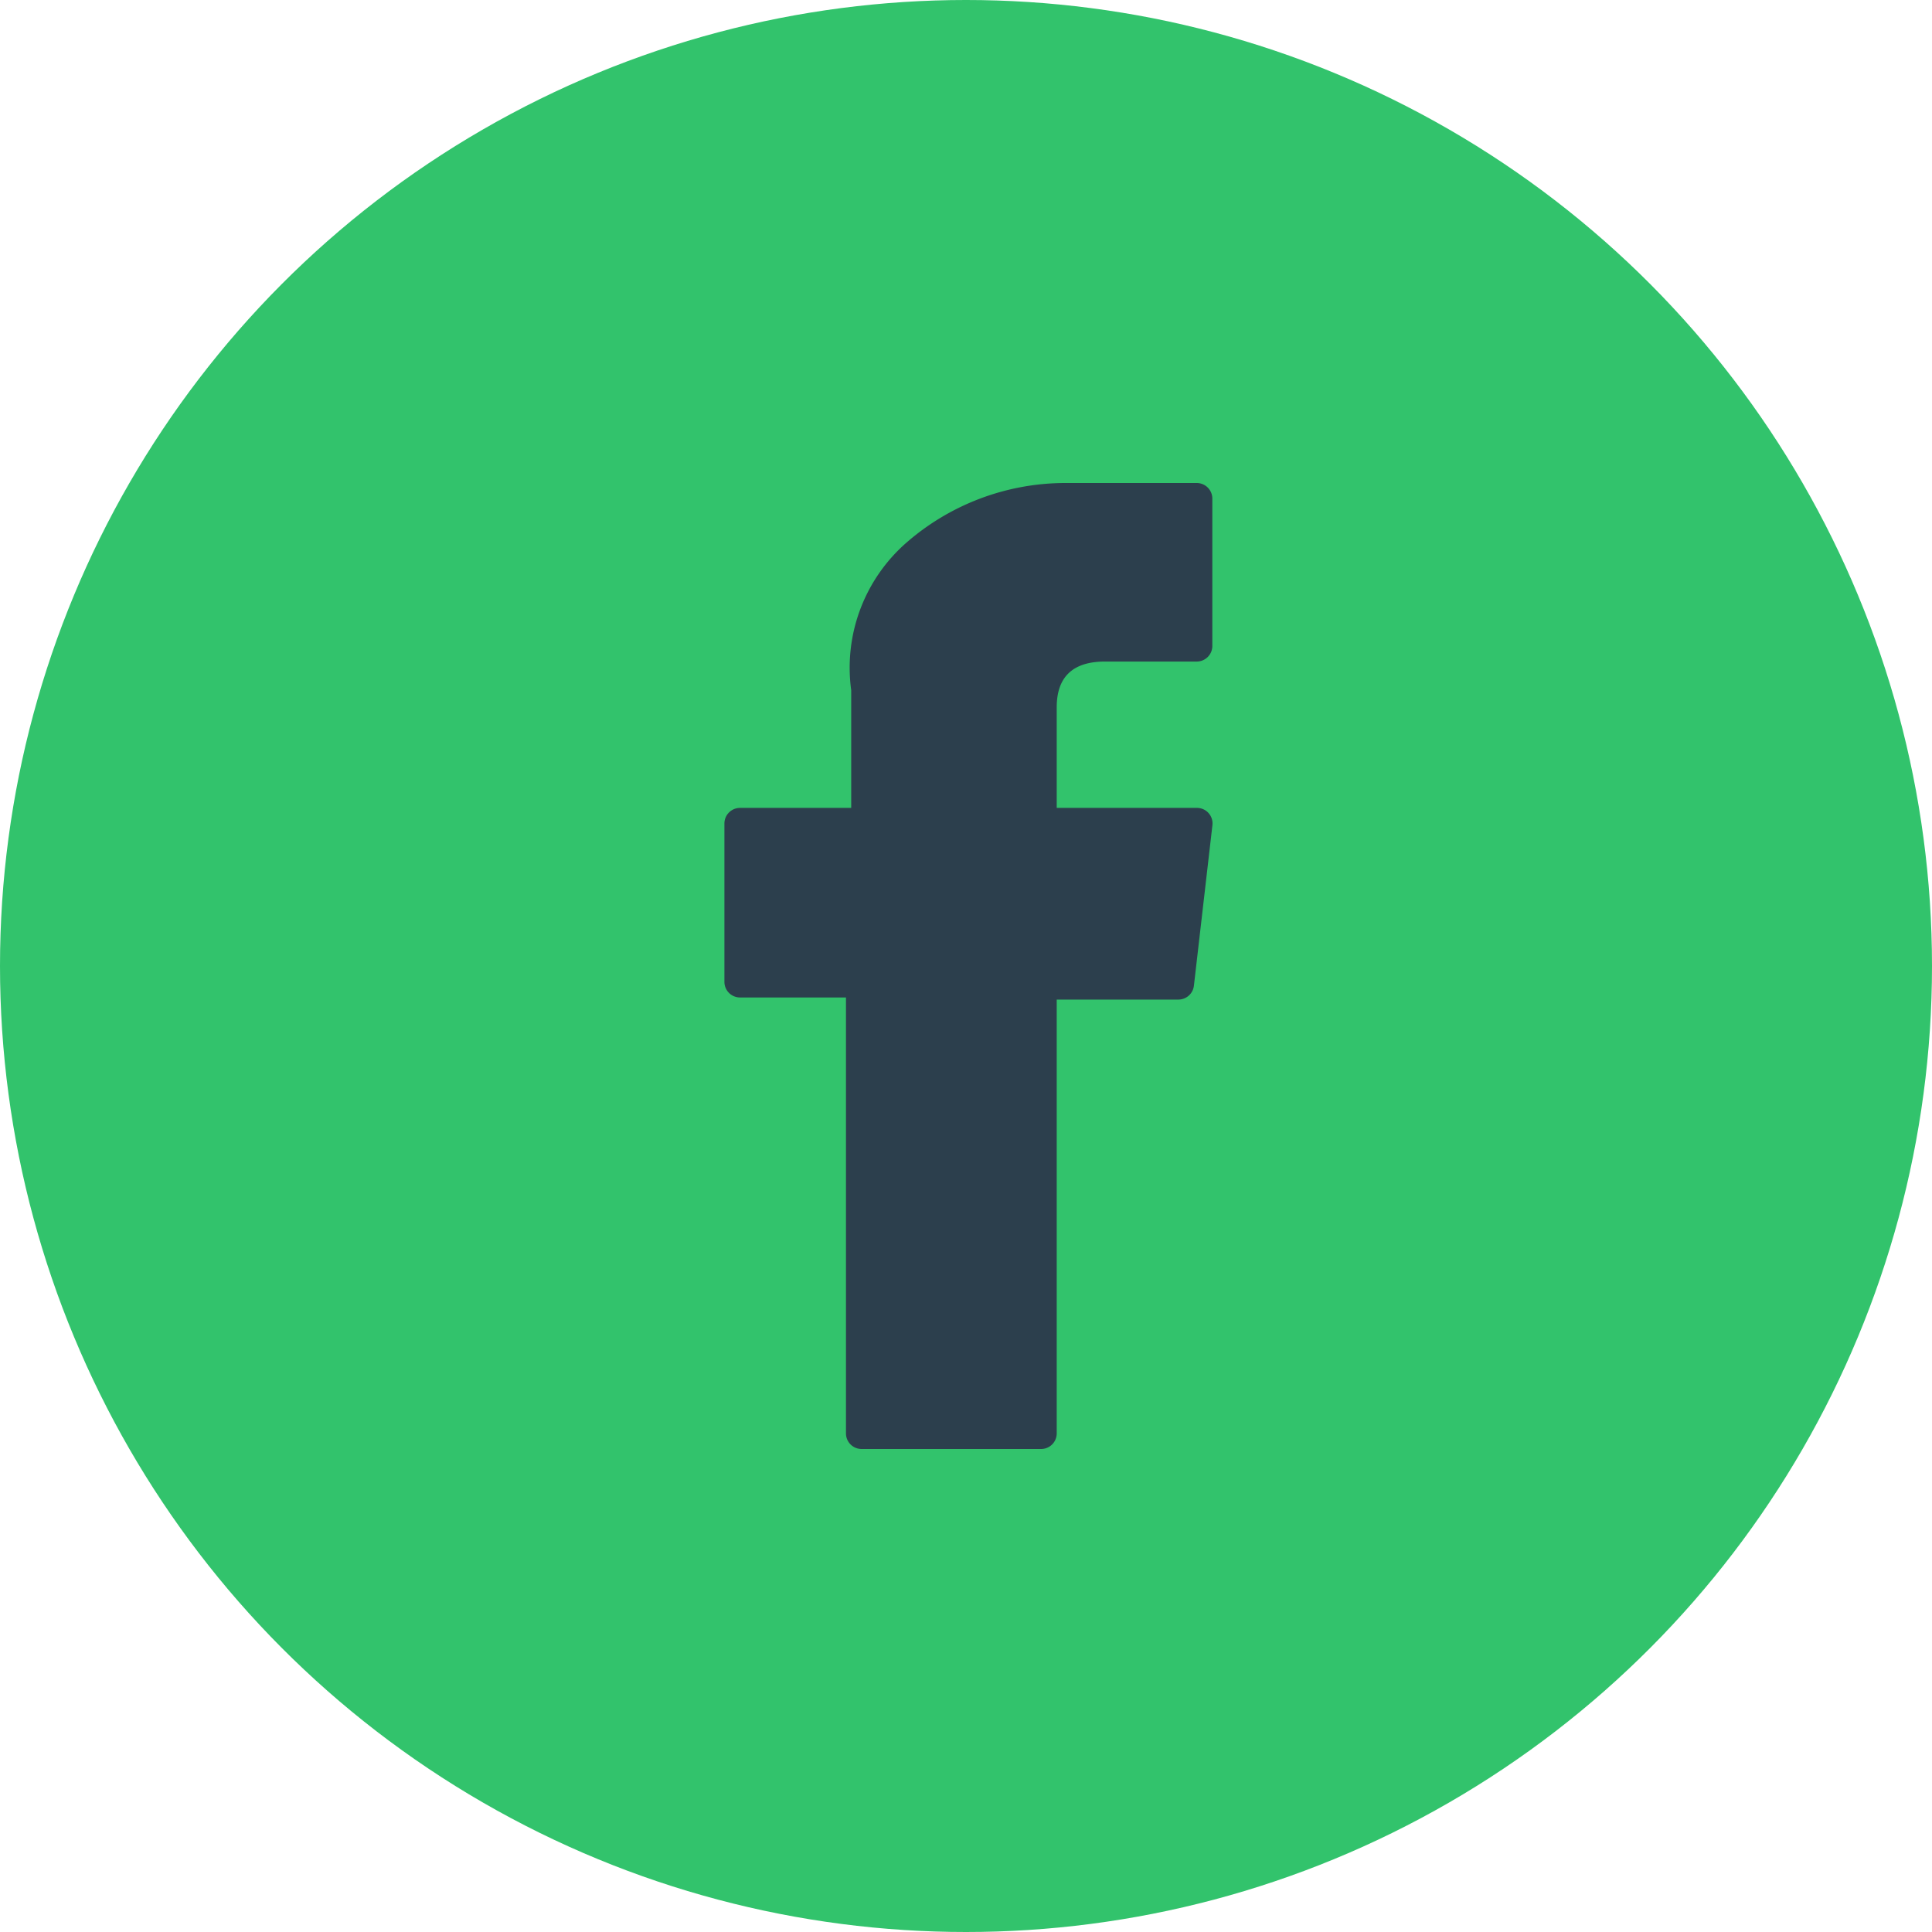
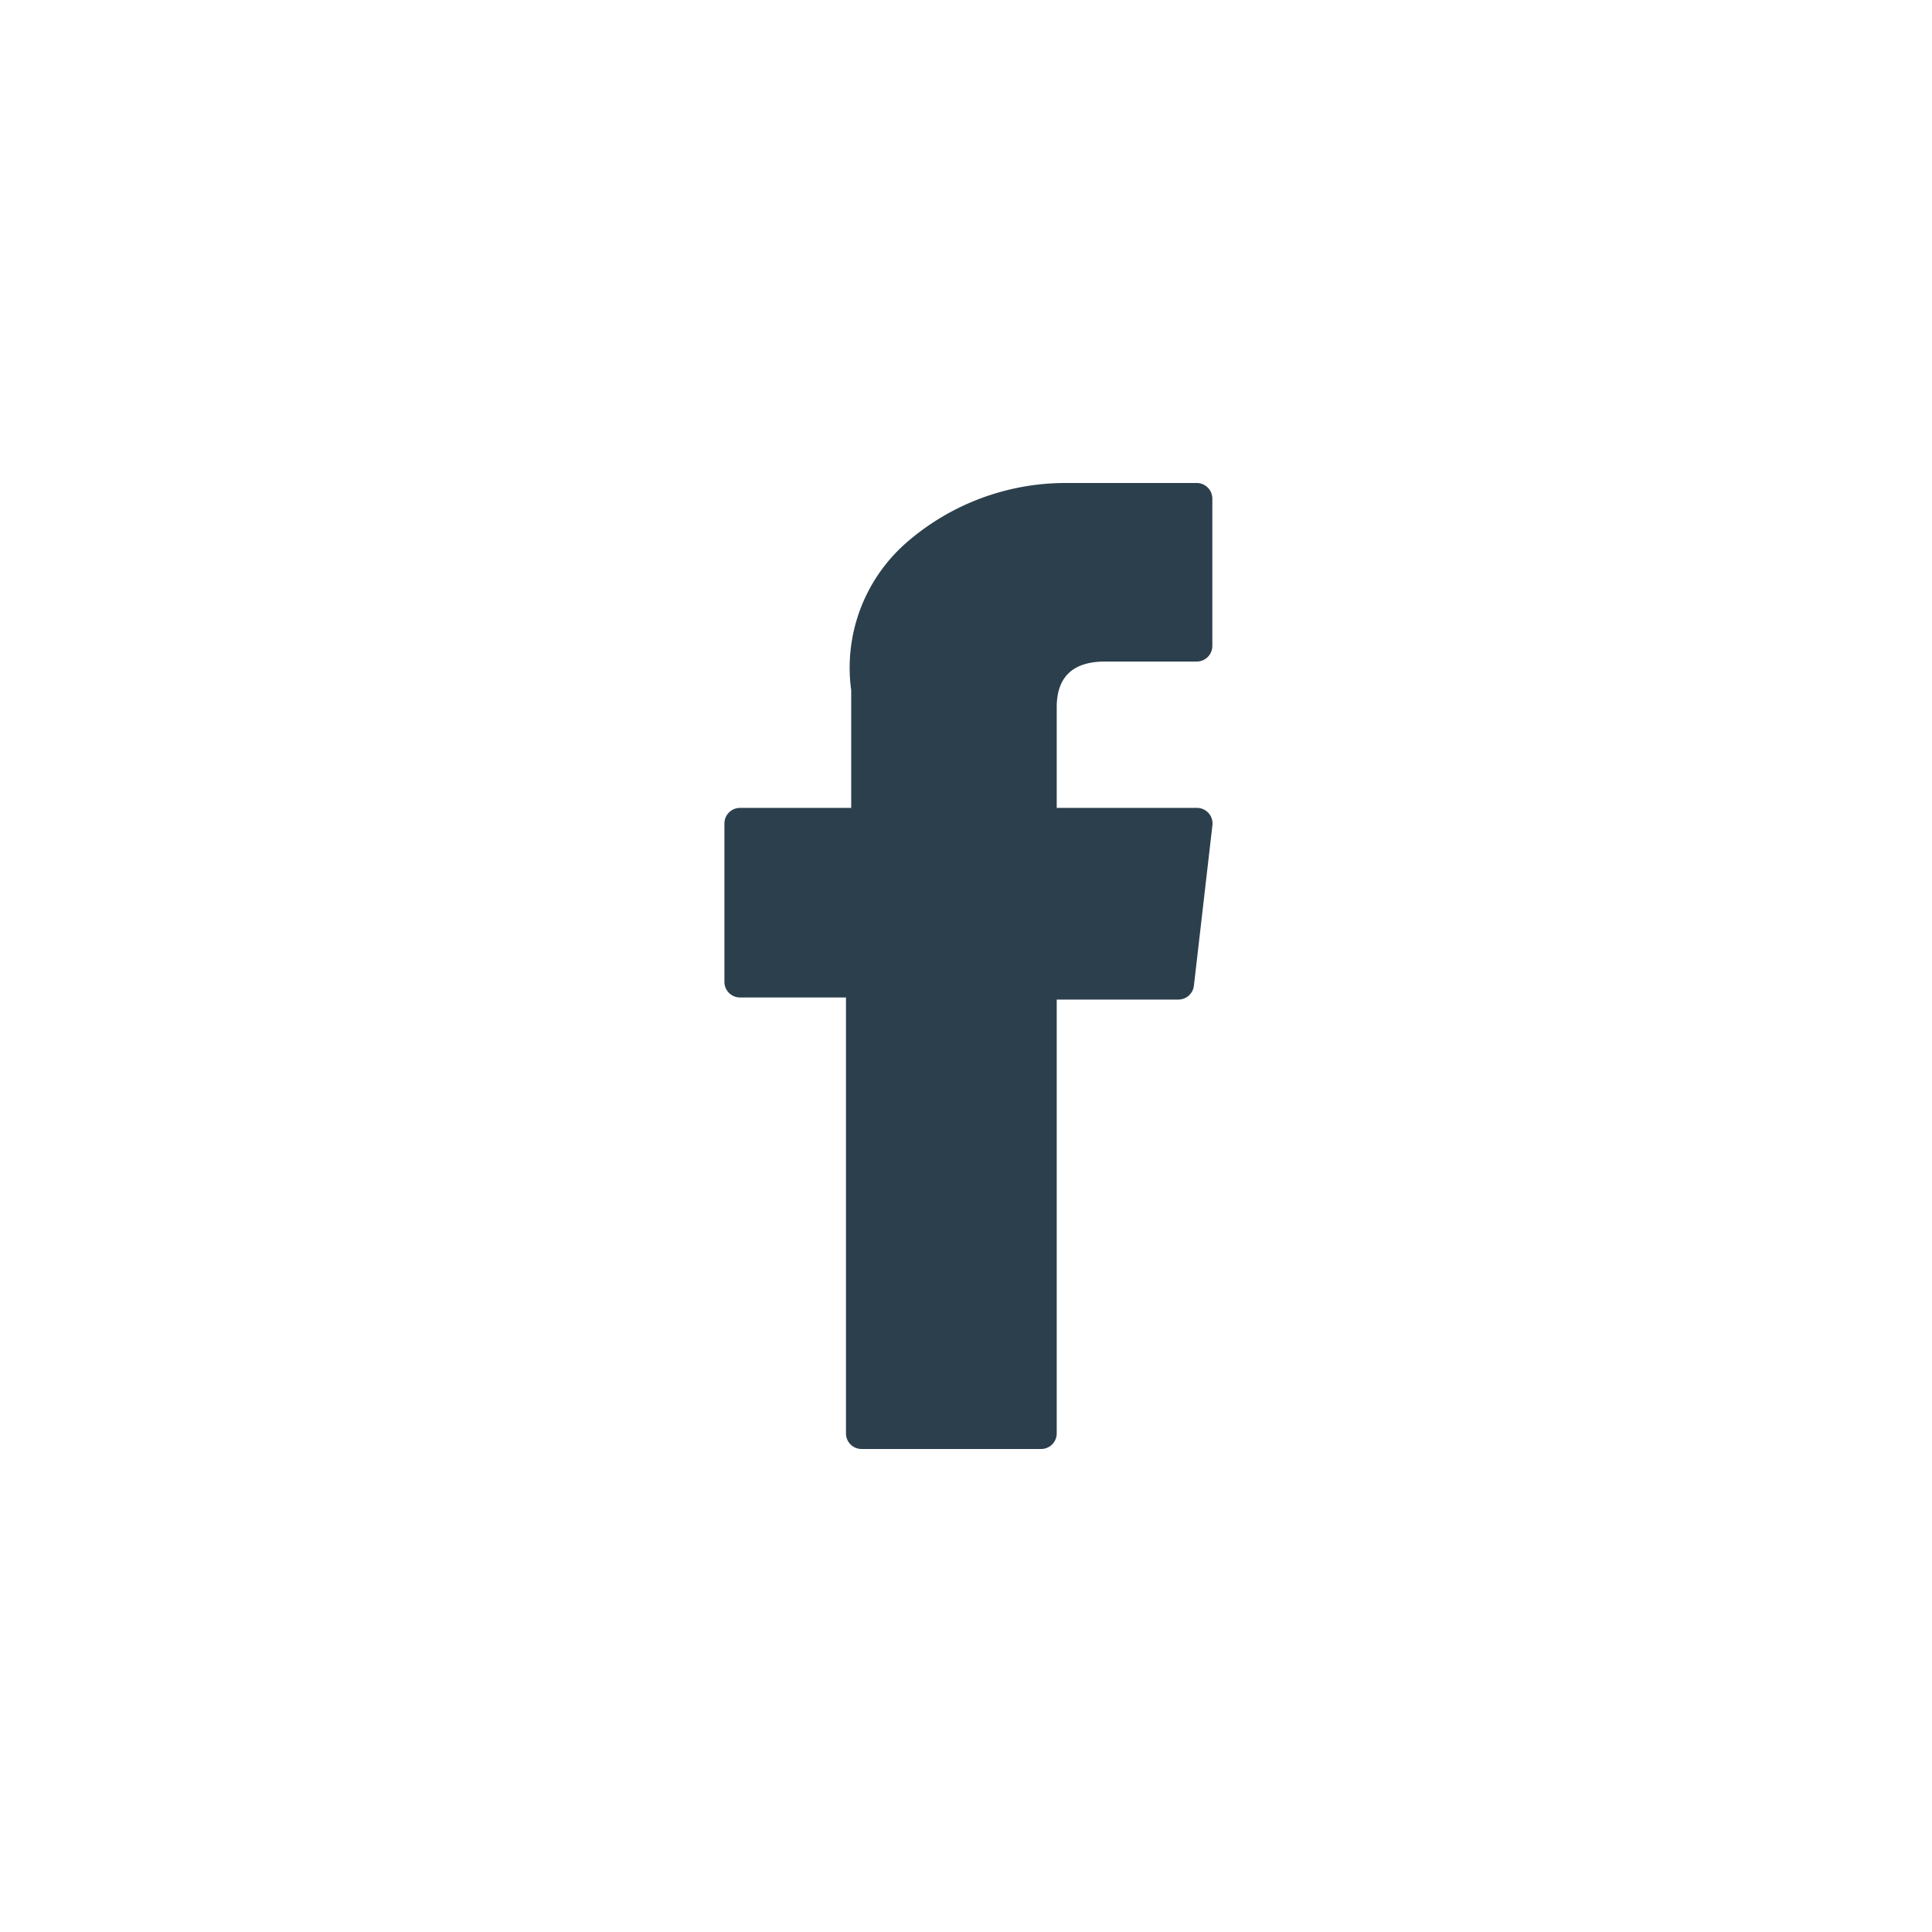
<svg xmlns="http://www.w3.org/2000/svg" width="24" height="24" viewBox="0 0 24 24">
  <defs>
    <style>
      .cls-1 {
        fill: #32c36c;
      }

      .cls-2 {
        fill: #2c3f4d;
      }
    </style>
  </defs>
  <g id="Group_18290" data-name="Group 18290" transform="translate(20945 10180)">
-     <circle id="Ellipse_2476" data-name="Ellipse 2476" class="cls-1" cx="12" cy="12" r="12" transform="translate(-20945 -10180)" />
    <path id="facebook" class="cls-2" d="M126.876,6.391h1.315v5.415a.194.194,0,0,0,.194.194h2.23a.194.194,0,0,0,.194-.194V6.417h1.512a.194.194,0,0,0,.192-.171l.23-1.994a.193.193,0,0,0-.192-.216h-1.742V2.786c0-.377.2-.568.6-.568h1.139a.194.194,0,0,0,.194-.194V.195A.194.194,0,0,0,132.55,0h-1.641a3.008,3.008,0,0,0-1.967.741,2.062,2.062,0,0,0-.686,1.833V4.036h-1.381a.194.194,0,0,0-.194.194V6.2A.194.194,0,0,0,126.876,6.391Z" transform="translate(-21062.682 -10174)" />
  </g>
</svg>